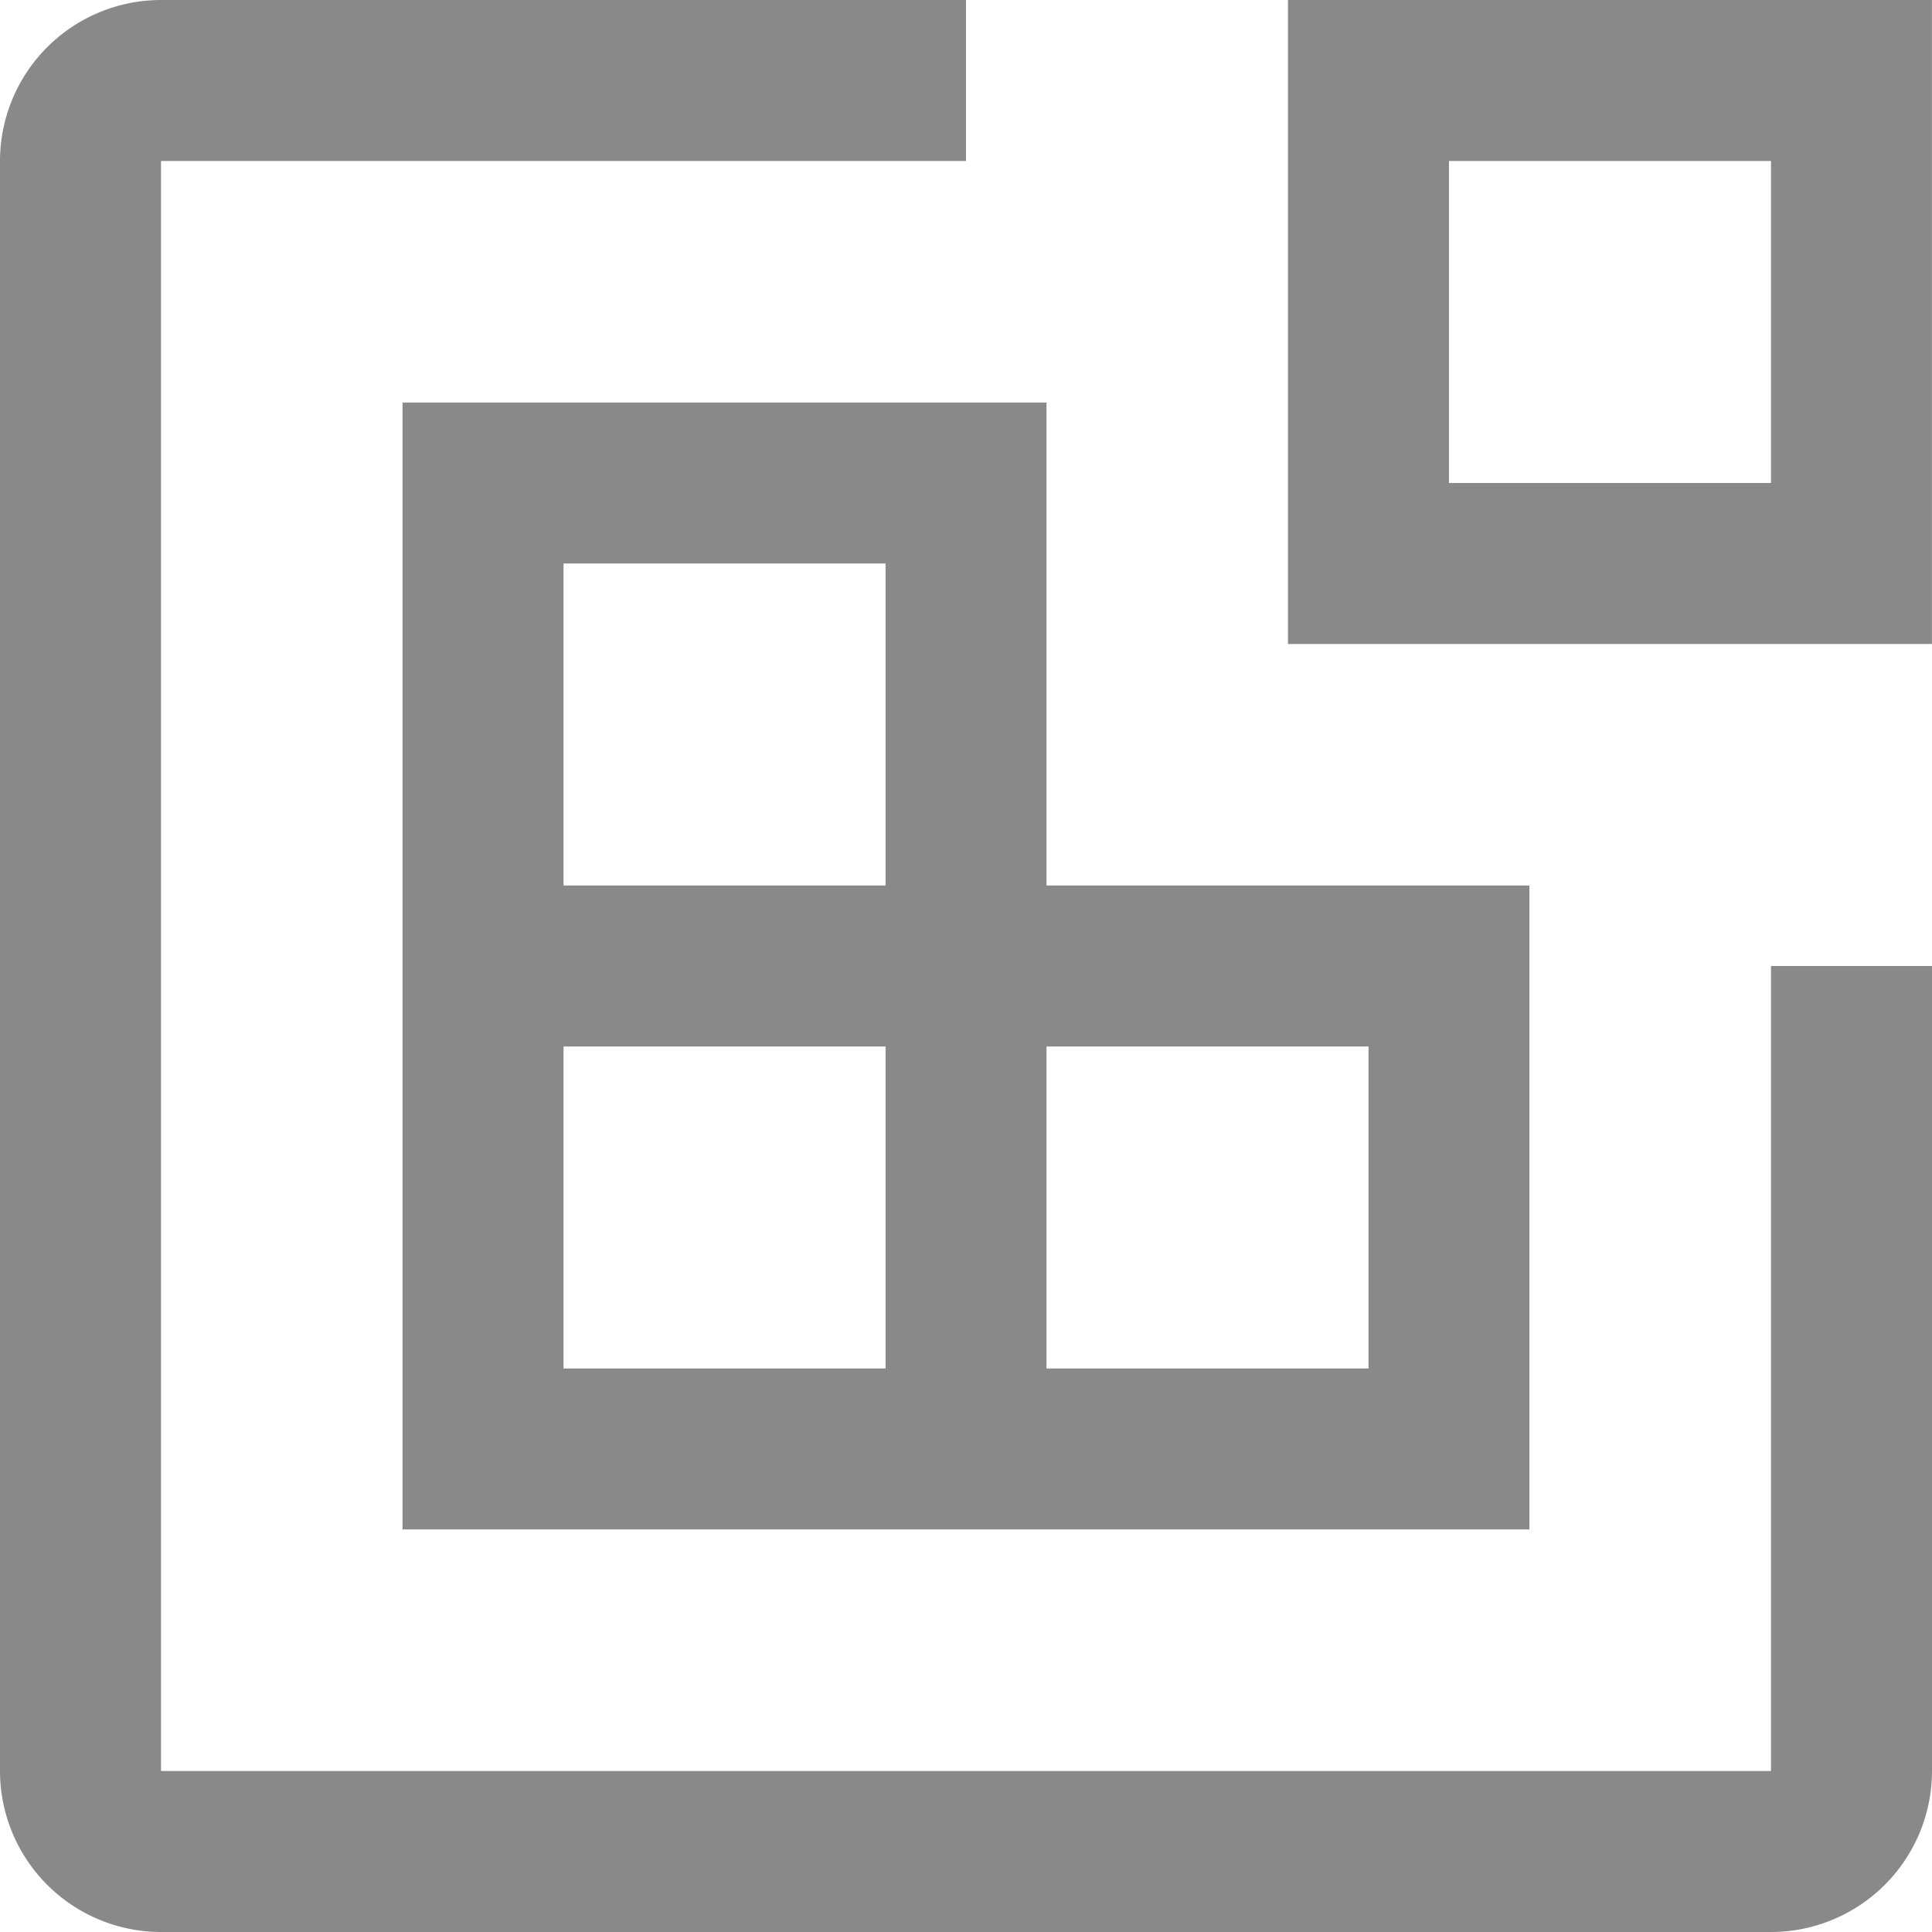
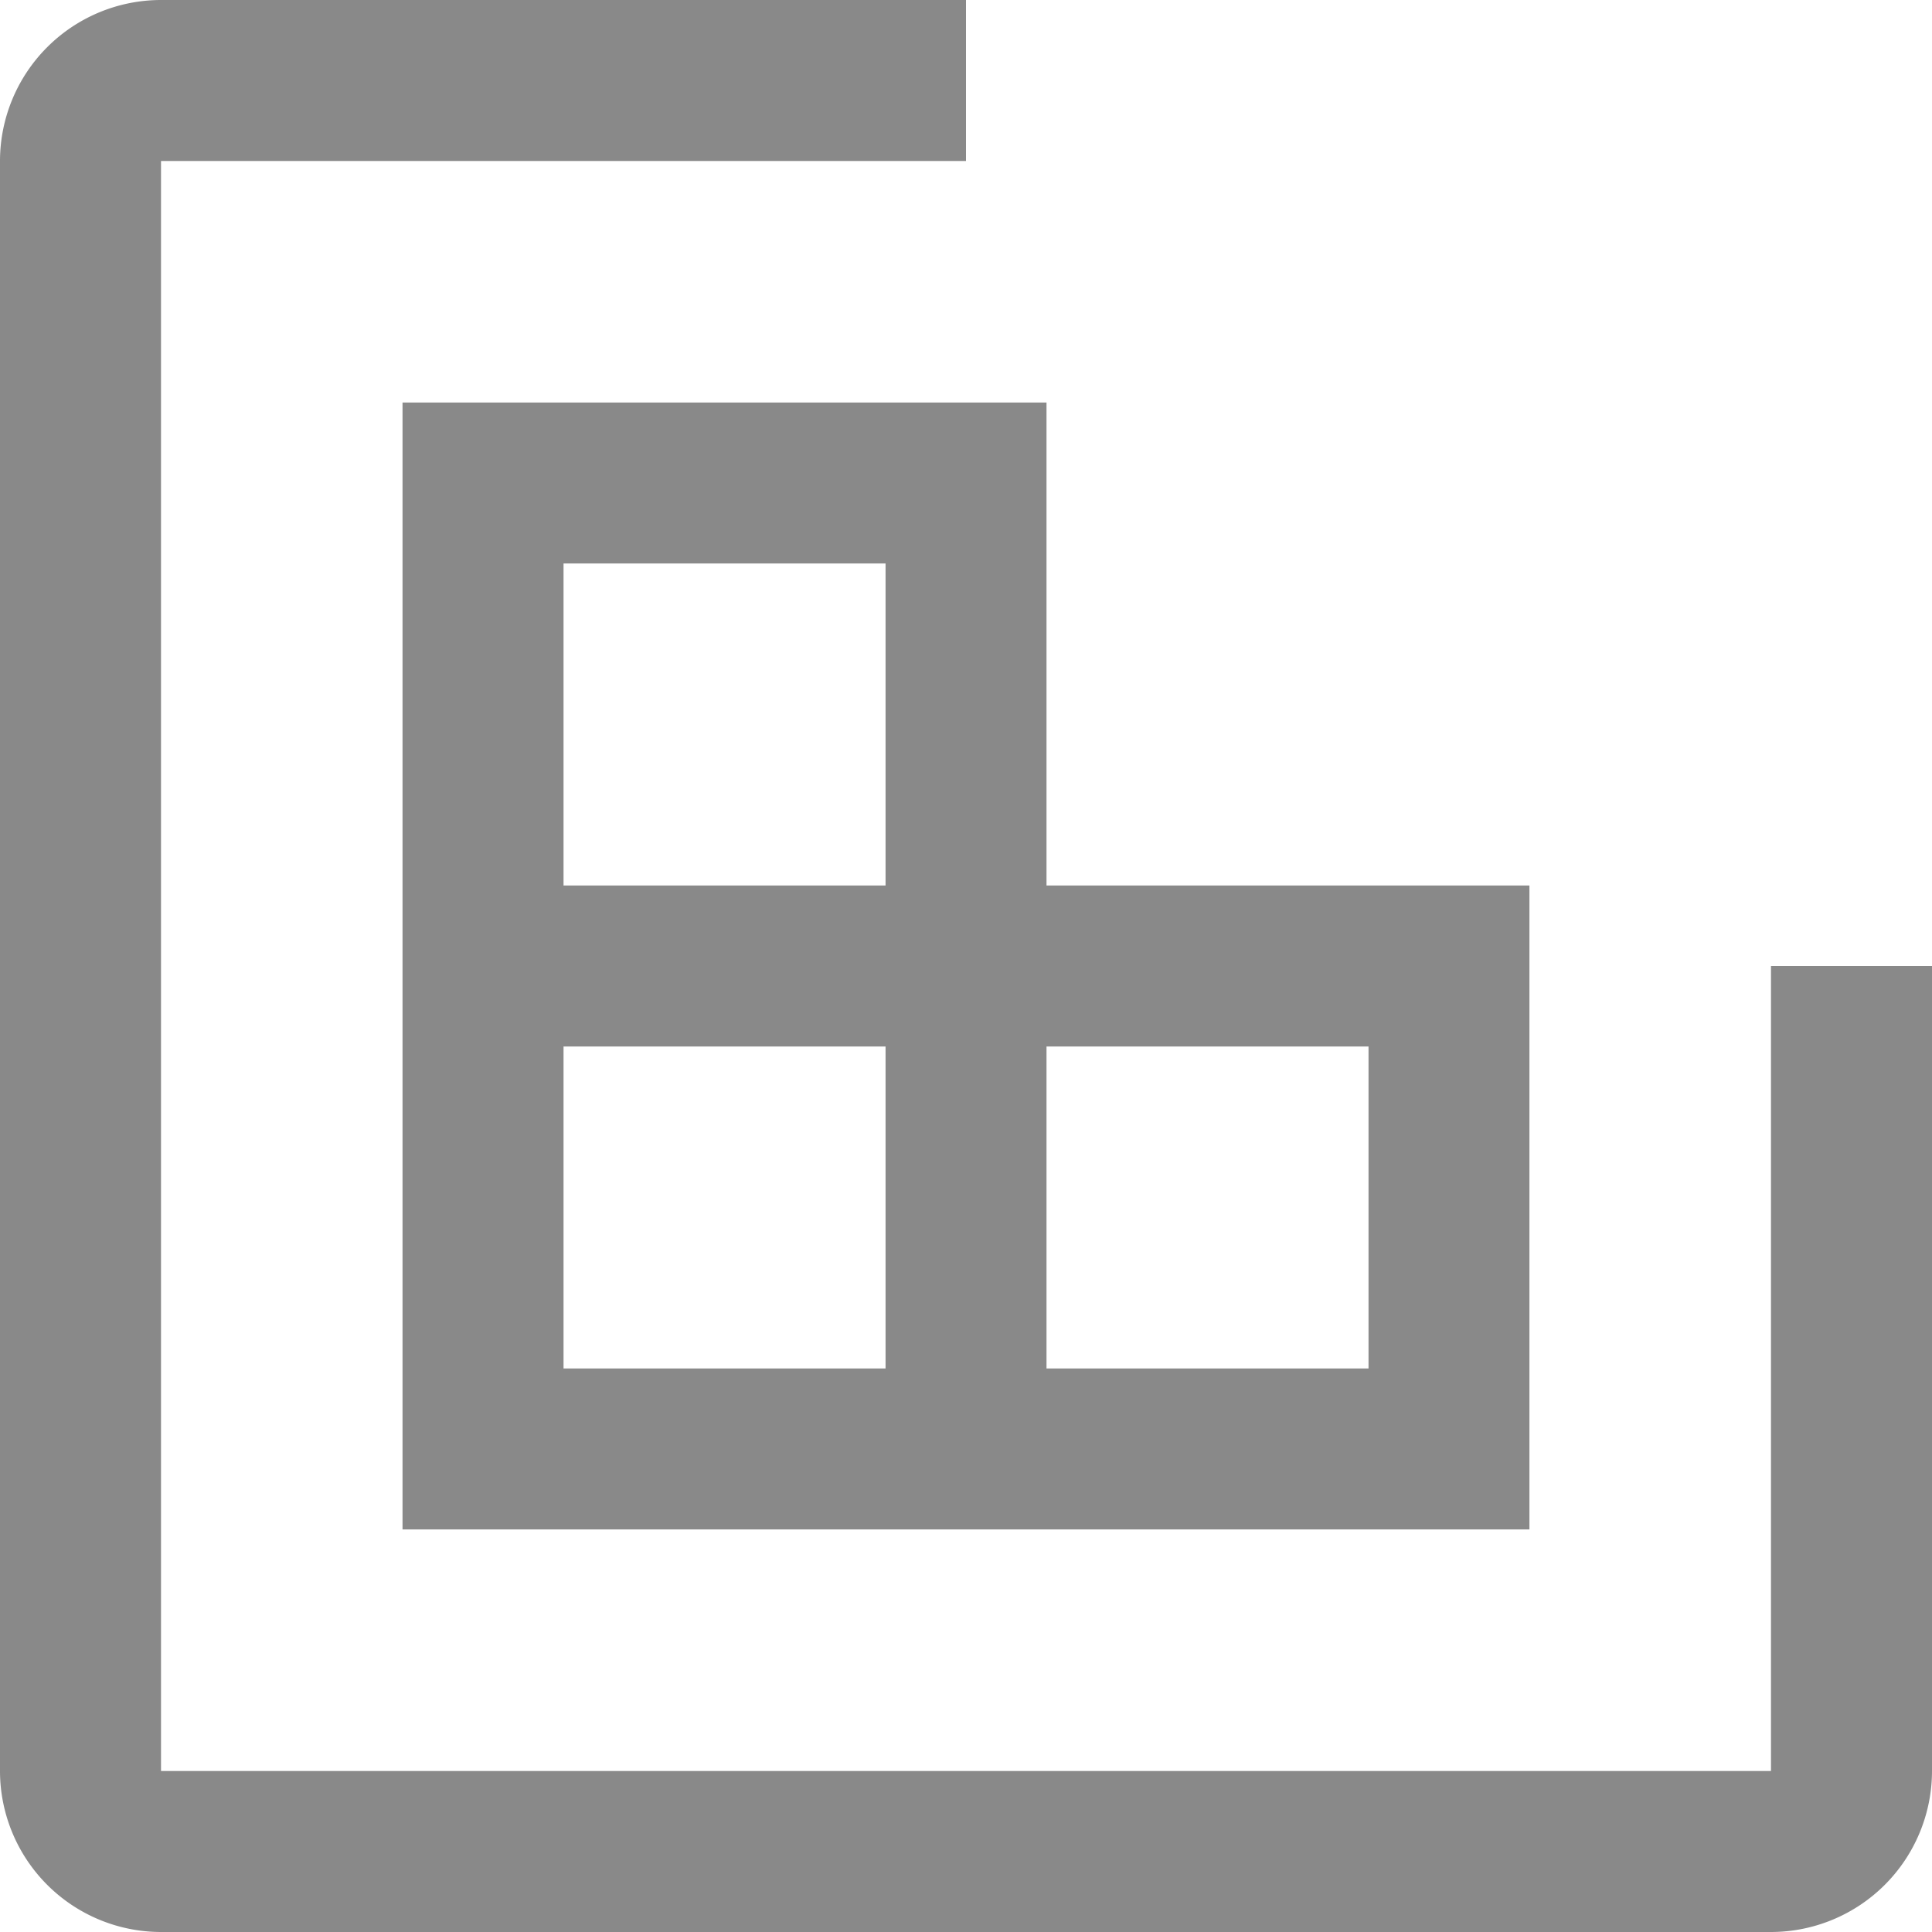
<svg xmlns="http://www.w3.org/2000/svg" id="vnedriavane" width="35.446" height="35.446" viewBox="0 0 35.446 35.446">
-   <path id="Path_367" data-name="Path 367" d="M34.315,16.315H22.5V4.5H34.315Zm-8.861-2.954h5.908V7.454H25.454Z" transform="translate(1.13 -4.5)" fill="#898989" />
  <path id="Path_368" data-name="Path 368" d="M21.94,18.986V10.125H10.125V30.8H30.8V18.986Zm-8.861-5.908h5.908v5.908H13.079Zm5.908,14.769H13.079V21.94h5.908Zm8.861,0H21.94V21.94h5.908Z" transform="translate(-2.74 -2.74)" fill="#898989" />
  <path id="Path_369" data-name="Path 369" d="M36.992,39.946H7.454A2.956,2.956,0,0,1,4.5,36.992V7.454A2.956,2.956,0,0,1,7.454,4.5H22.223V7.454H7.454V36.992H36.992V22.223h2.954V36.992a2.956,2.956,0,0,1-2.954,2.954Z" transform="translate(-4.5 -4.5)" fill="#898989" />
</svg>